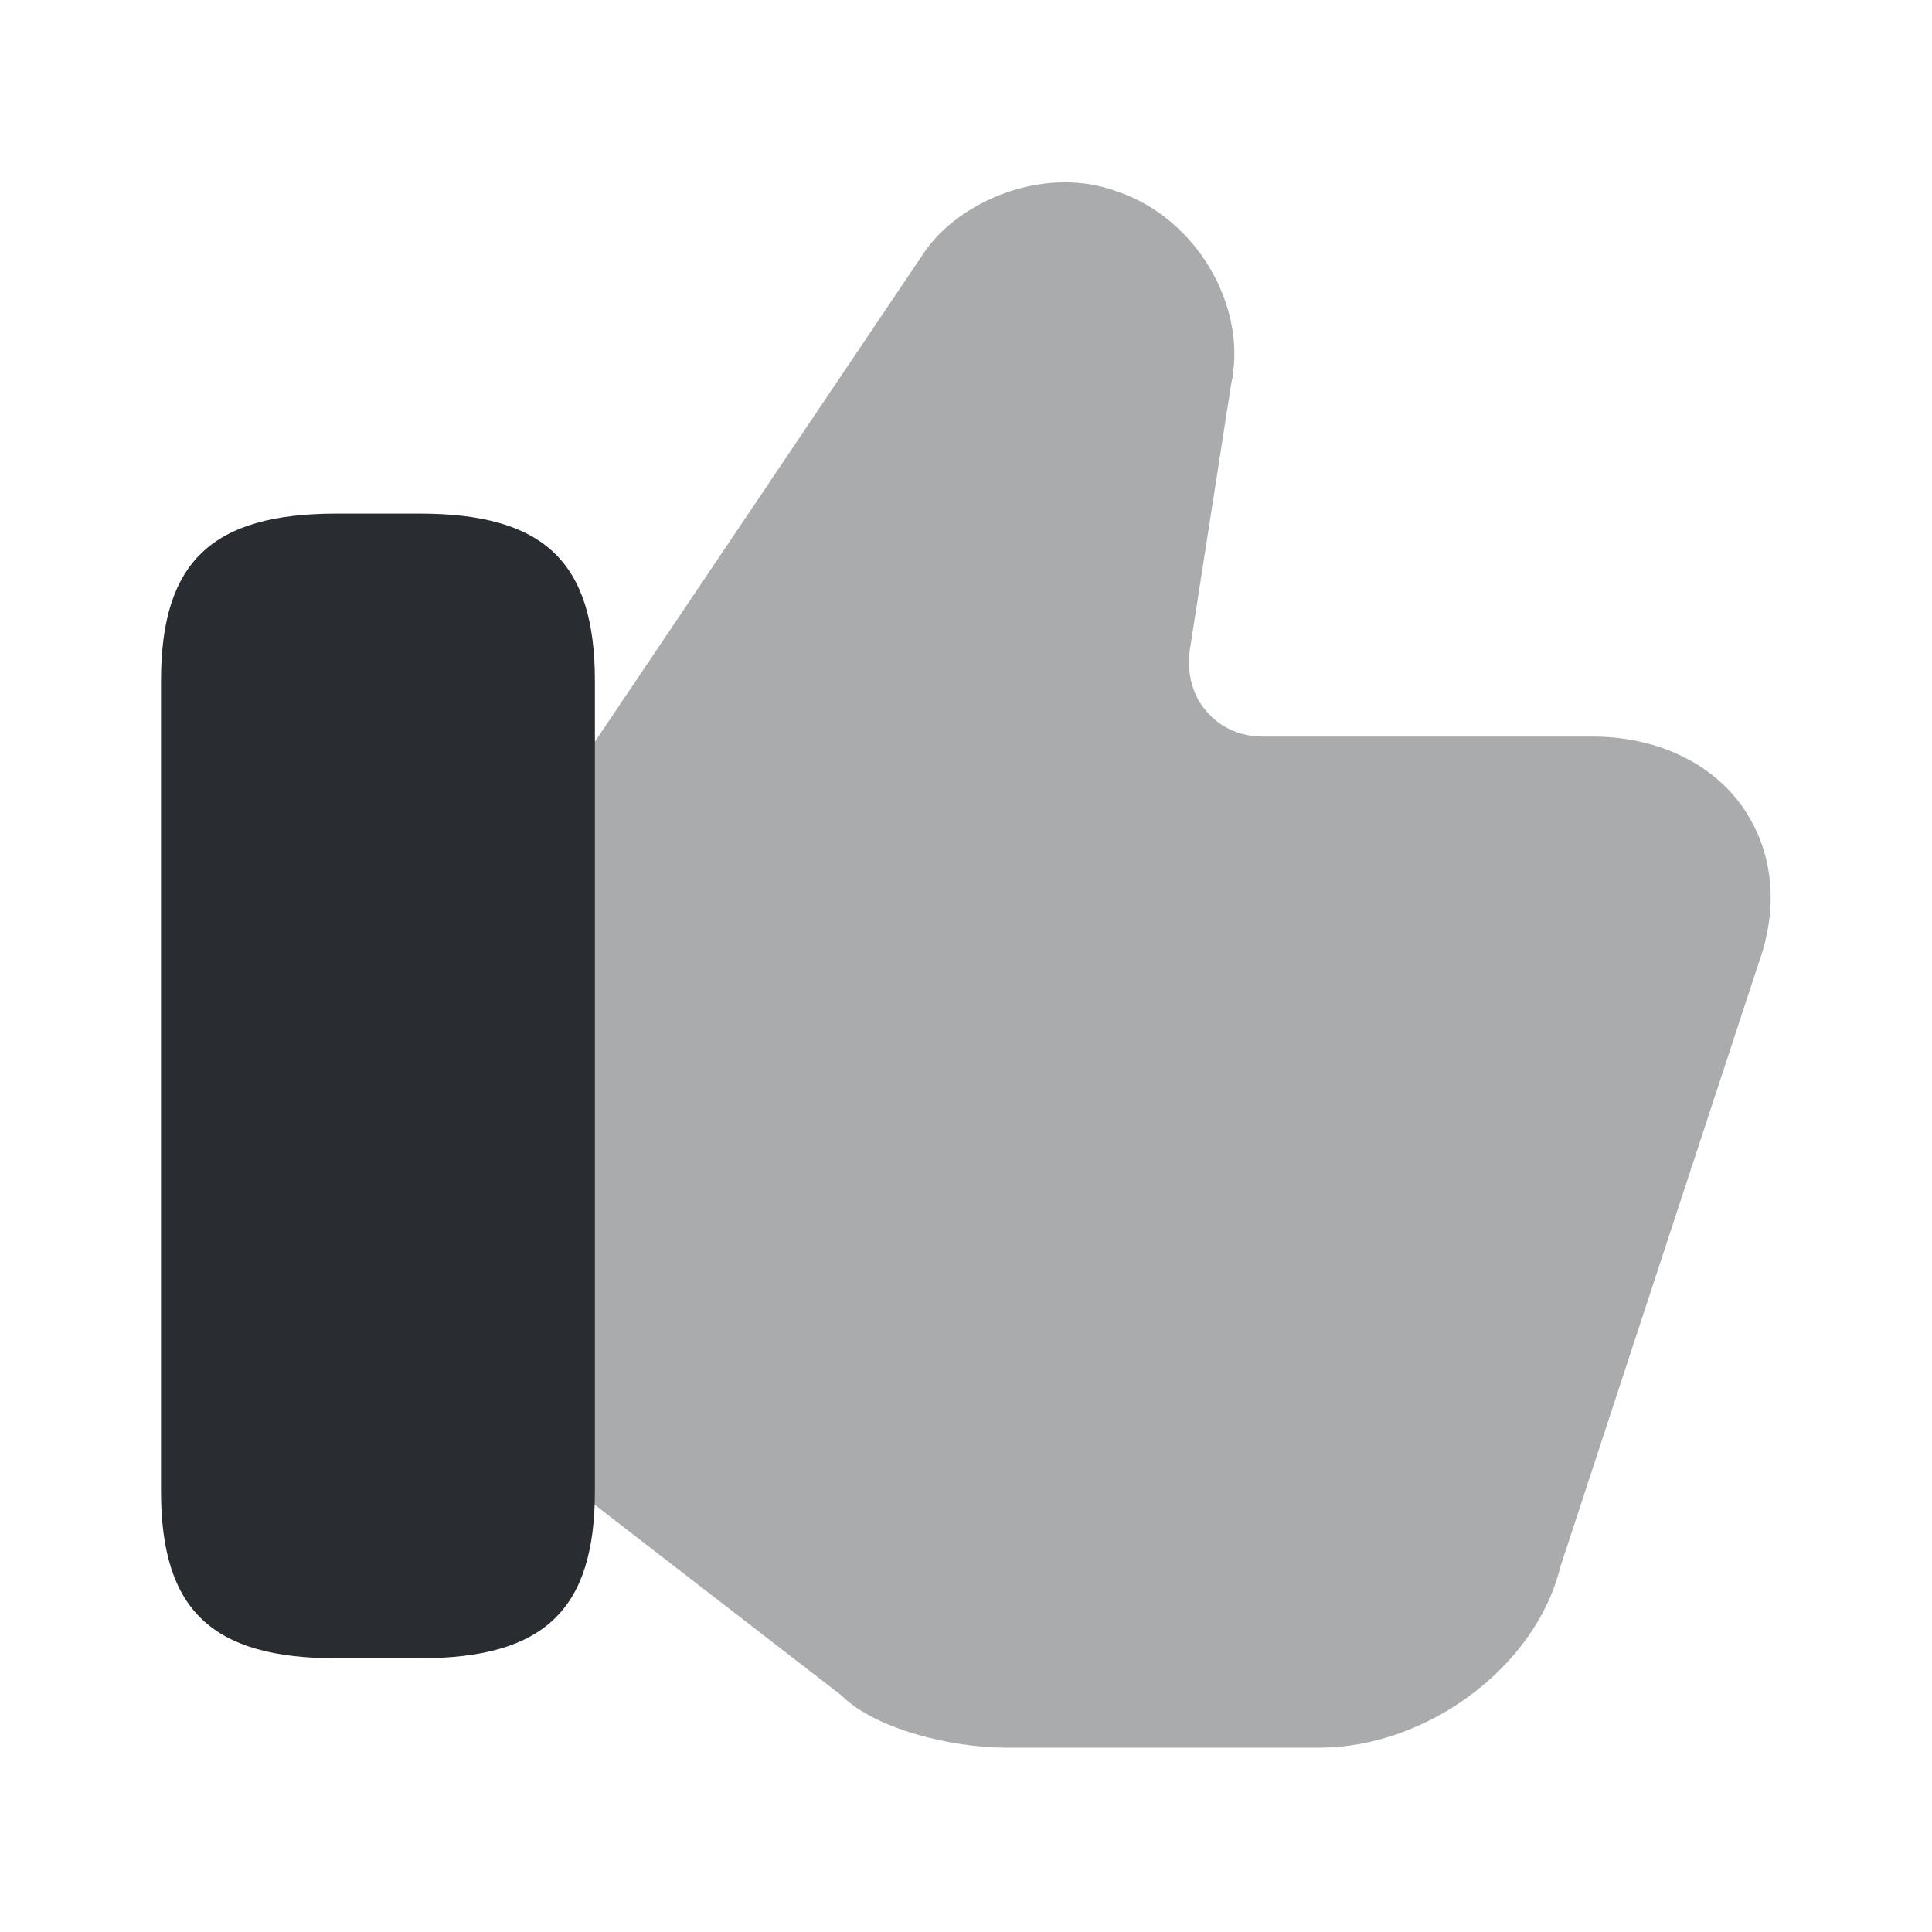
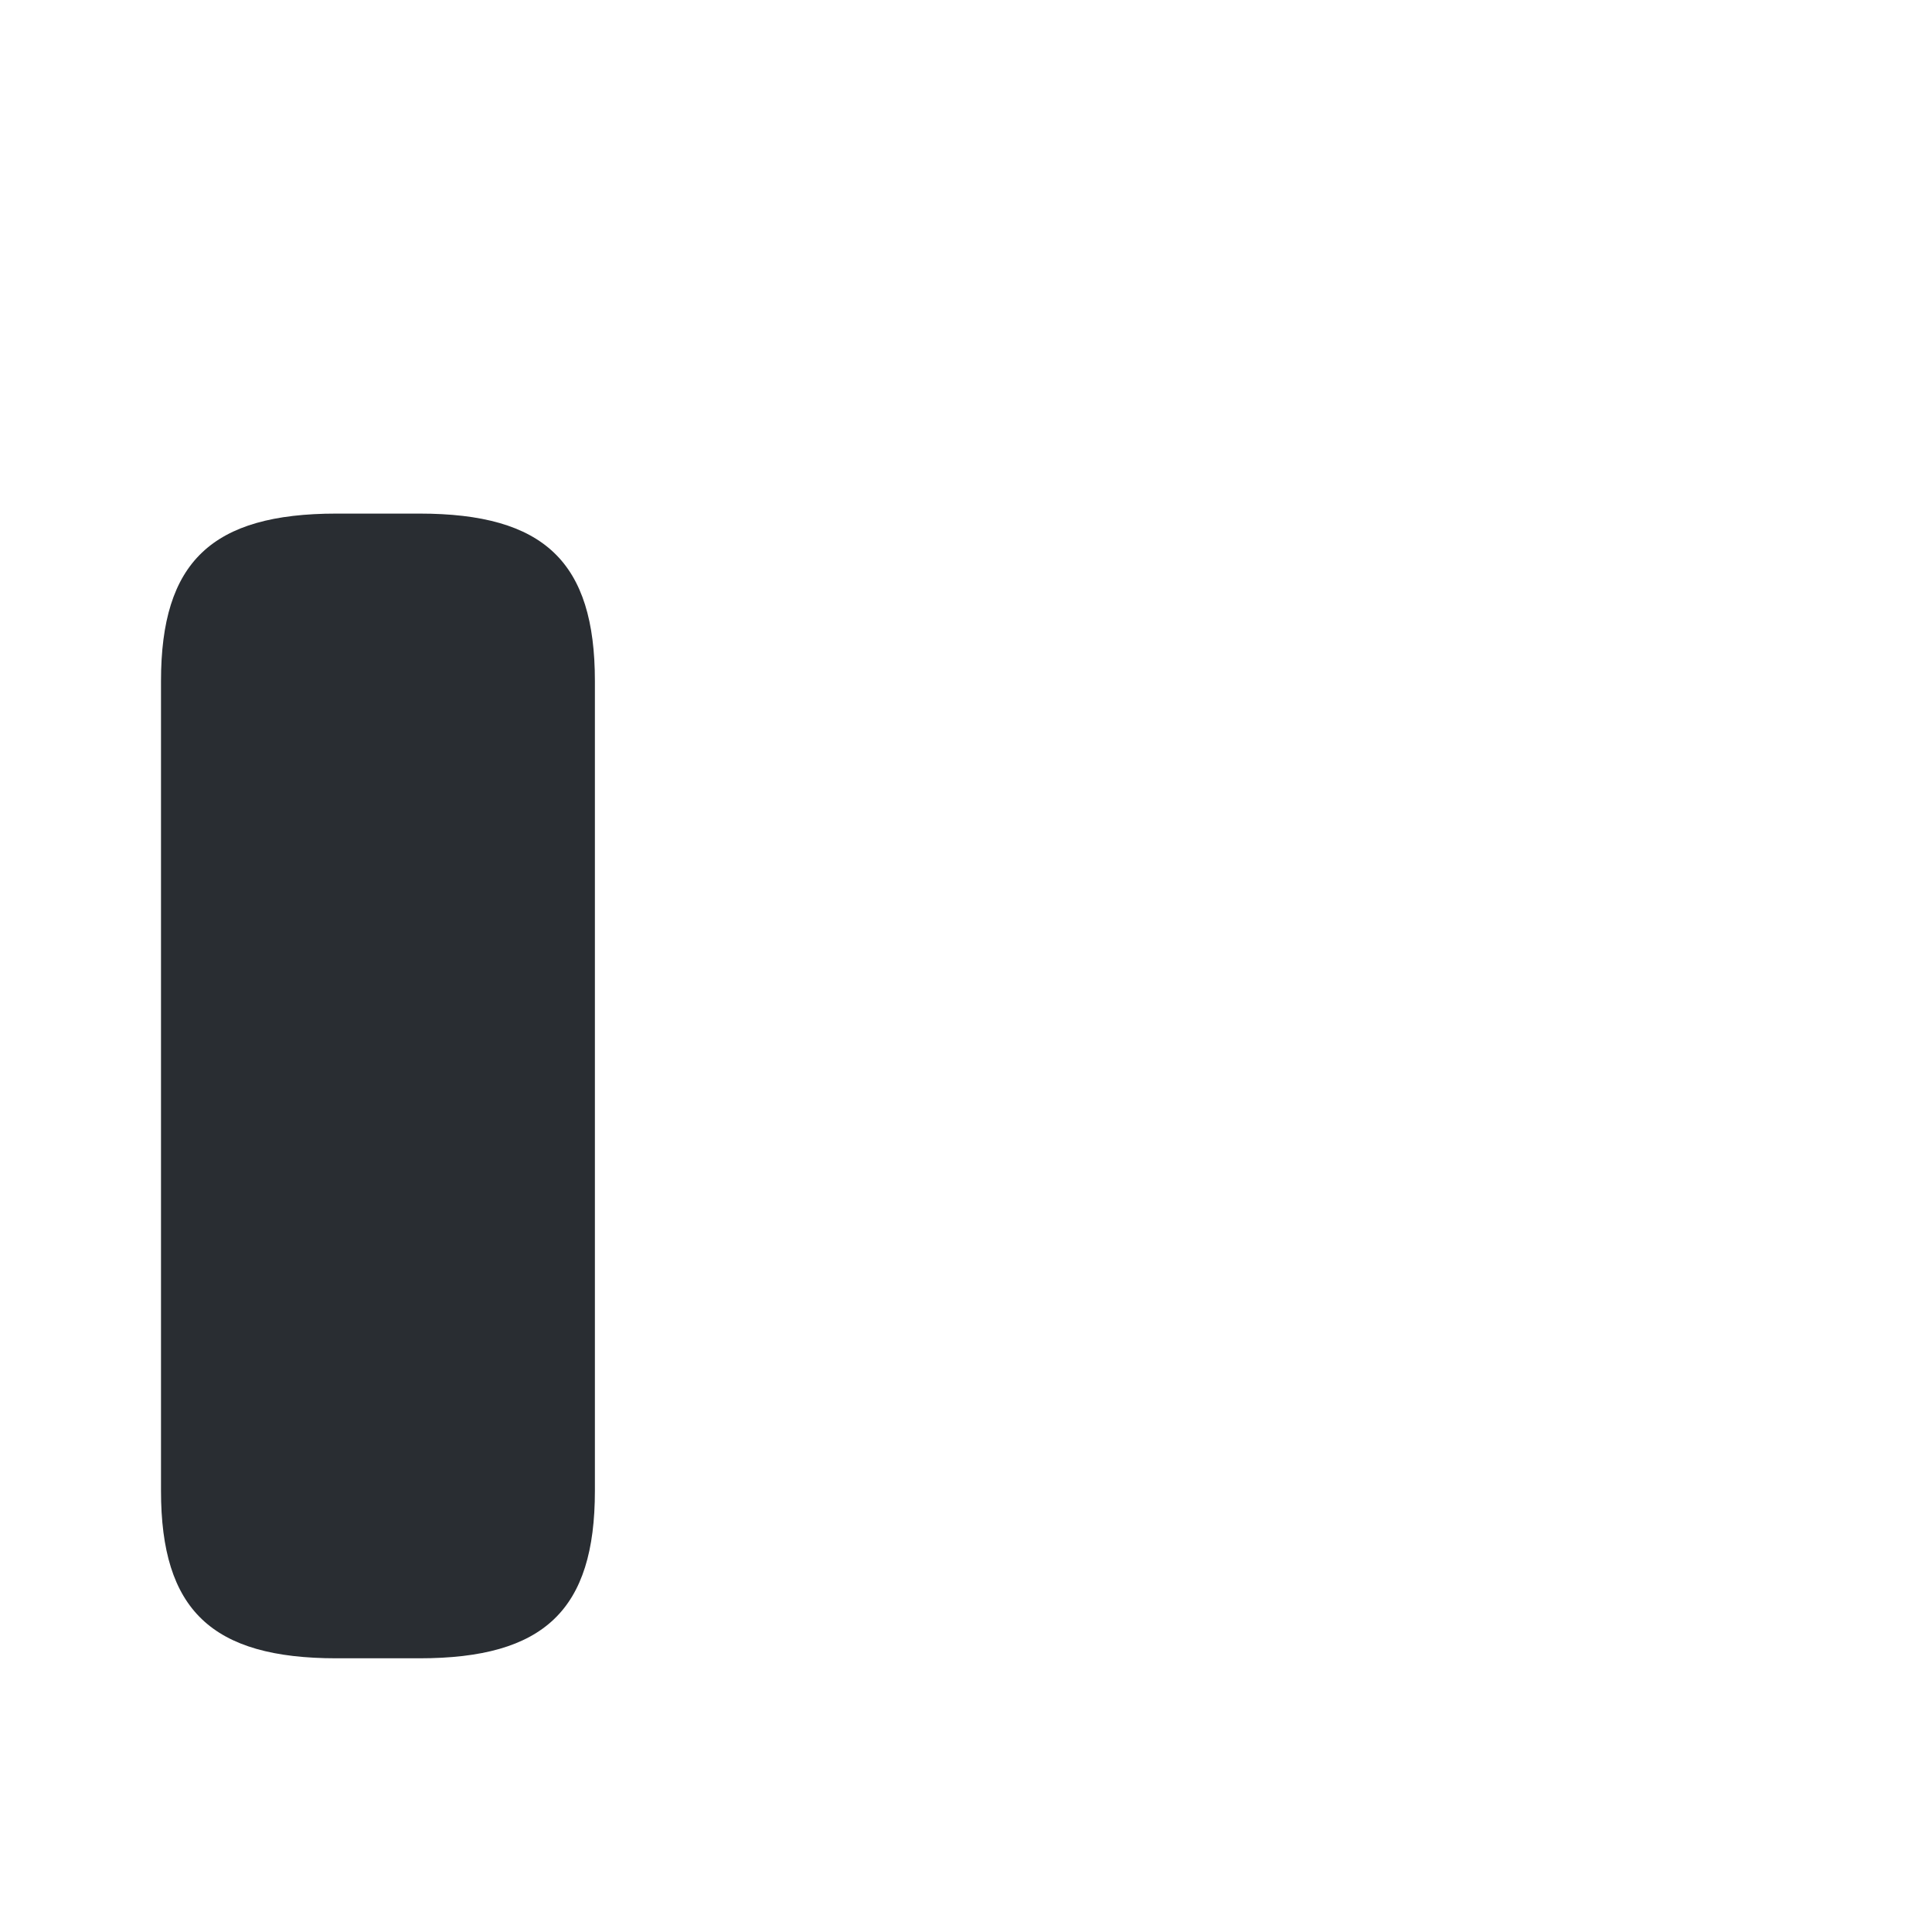
<svg xmlns="http://www.w3.org/2000/svg" width="800px" height="800px" viewBox="0 0 24 24" fill="none">
-   <path opacity="0.4" d="M21.651 10.03C21.261 9.47 20.571 9.15 19.781 9.15H15.681C15.411 9.15 15.161 9.04 14.991 8.84C14.811 8.64 14.741 8.36 14.781 8.07L15.291 4.79C15.511 3.81 14.861 2.71 13.881 2.38C12.971 2.04 11.901 2.5 11.471 3.15L7.251 9.42L7.131 9.62V18.46L7.281 18.61L10.451 21.06C10.871 21.48 11.821 21.71 12.491 21.71H16.391C17.731 21.71 19.081 20.7 19.381 19.47L21.841 11.98C22.101 11.27 22.031 10.58 21.651 10.03Z" fill="#292D32" />
  <path d="M5.21 6.38H4.18C2.63 6.38 2 6.98 2 8.46V18.52C2 20 2.63 20.6 4.18 20.6H5.21C6.76 20.6 7.39 20 7.39 18.52V8.46C7.39 6.98 6.76 6.38 5.21 6.38Z" fill="#292D32" />
</svg>